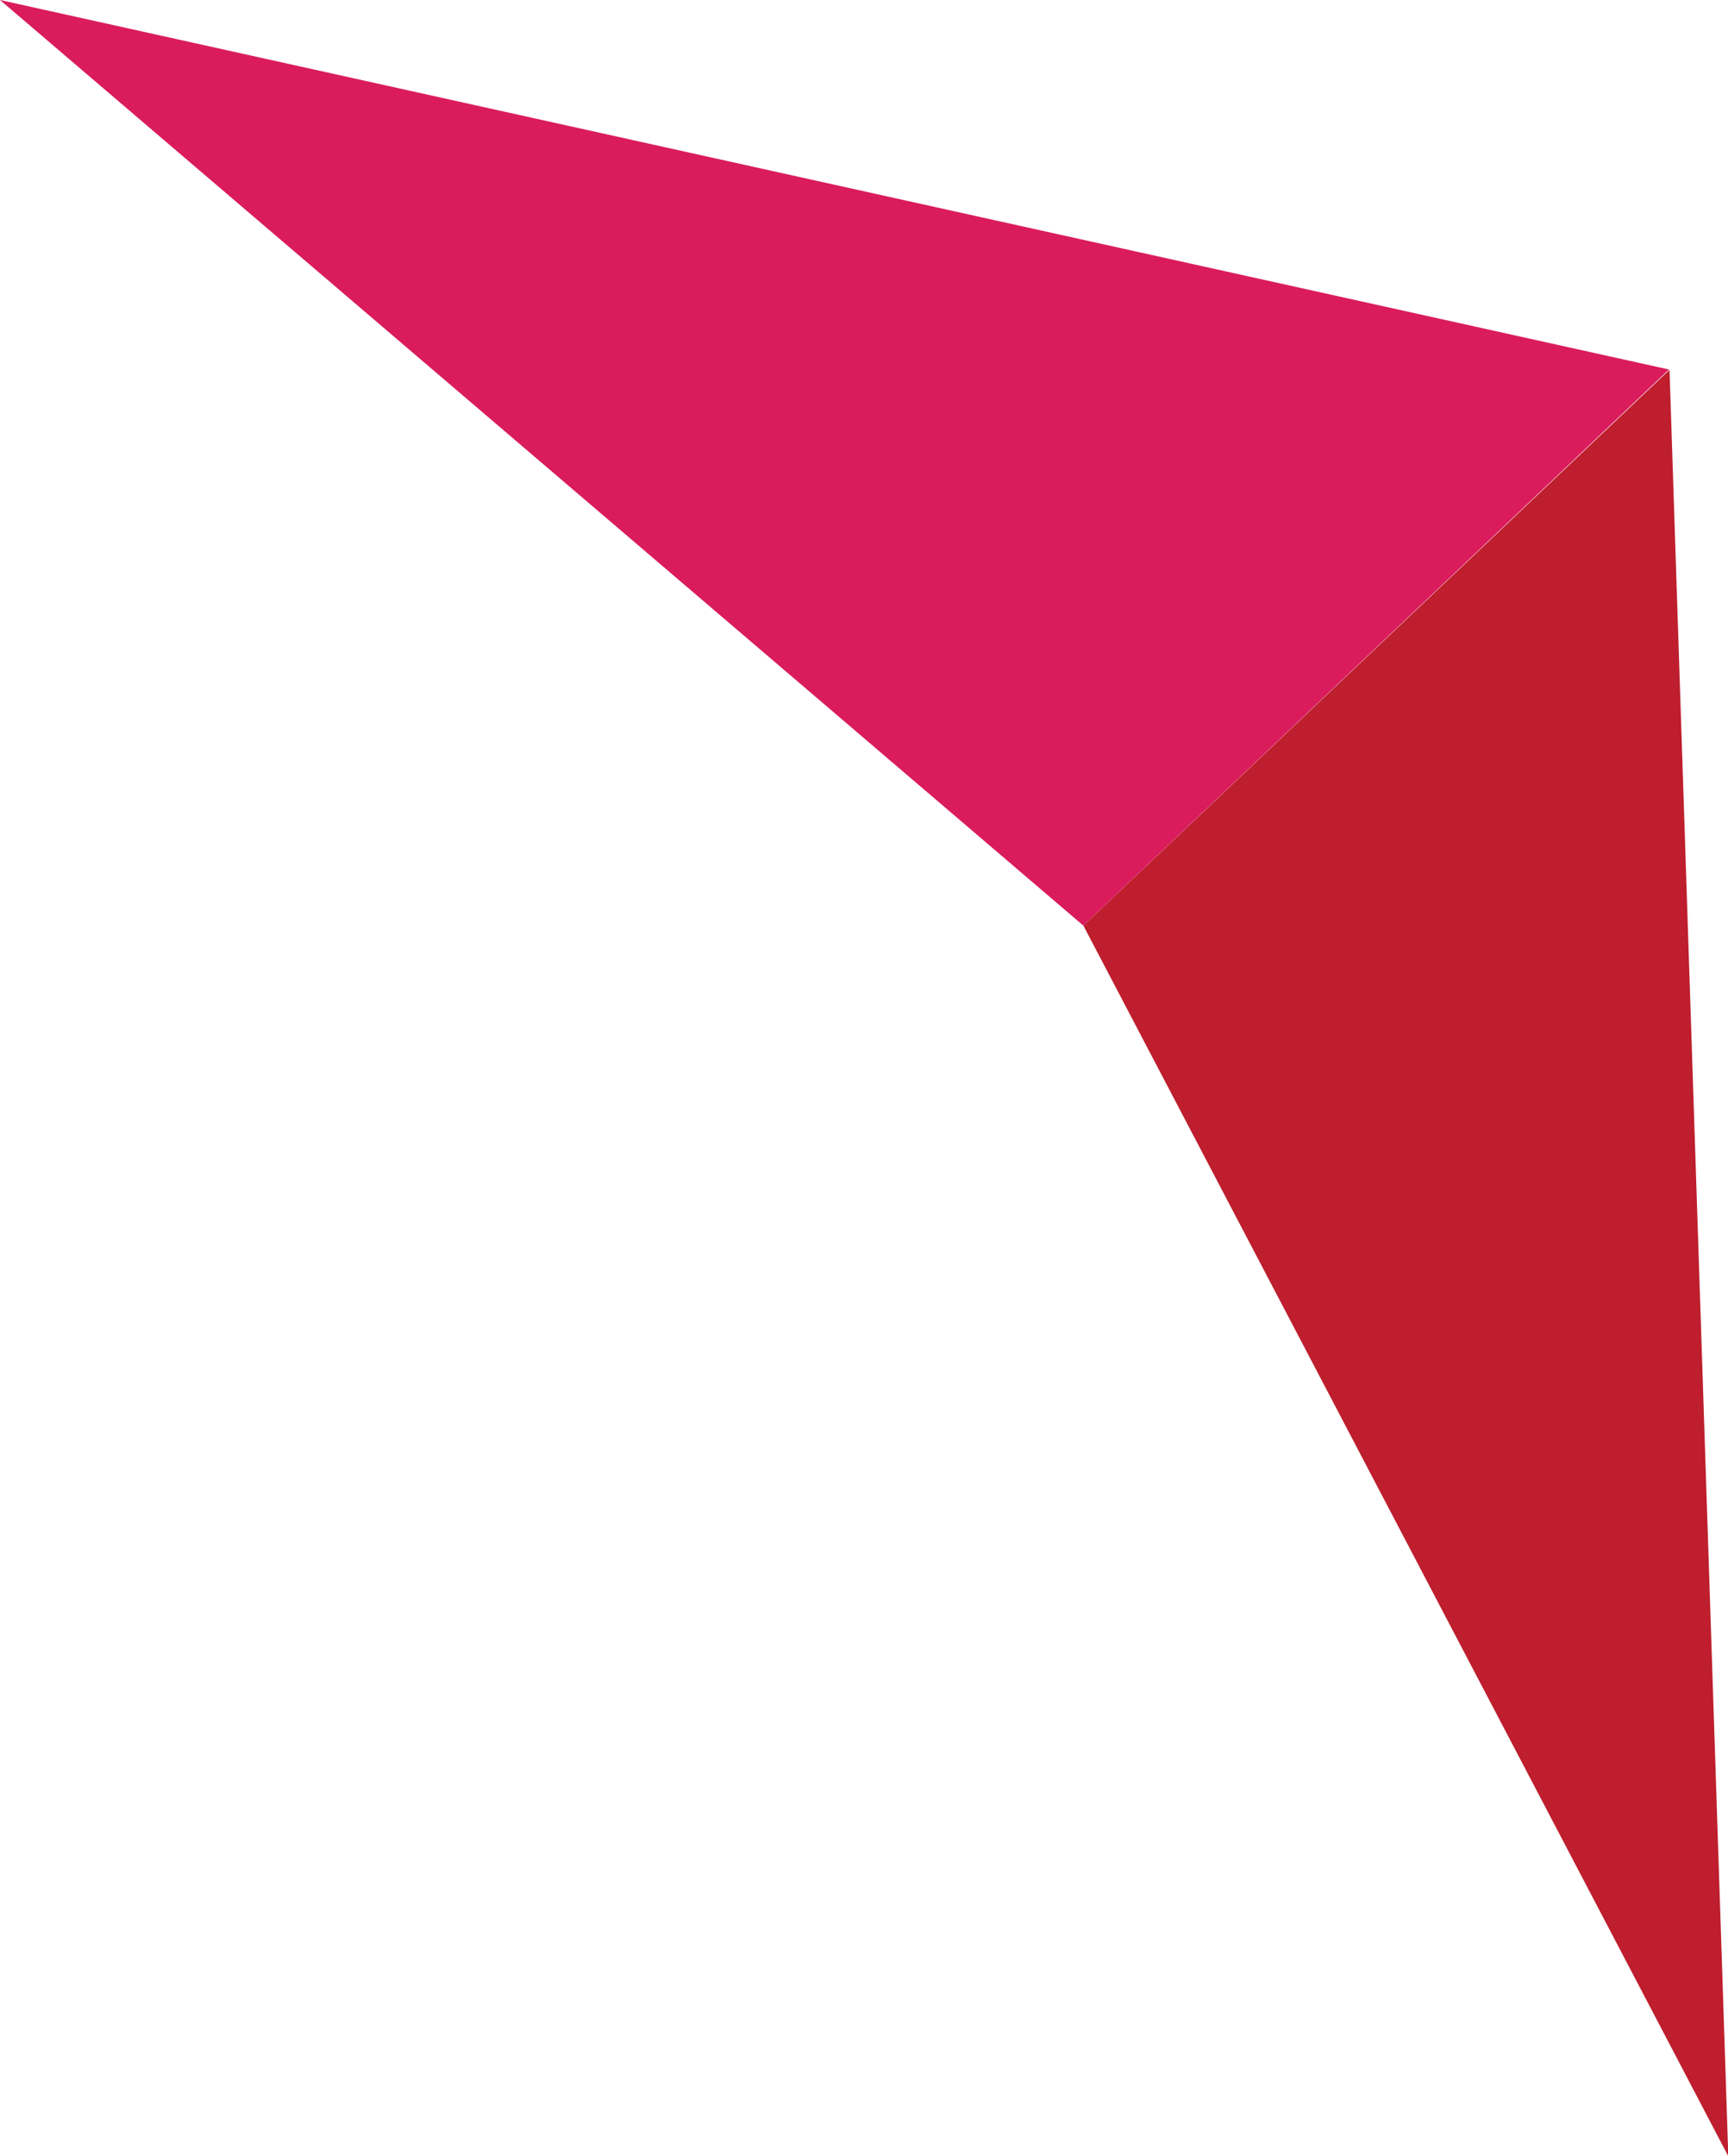
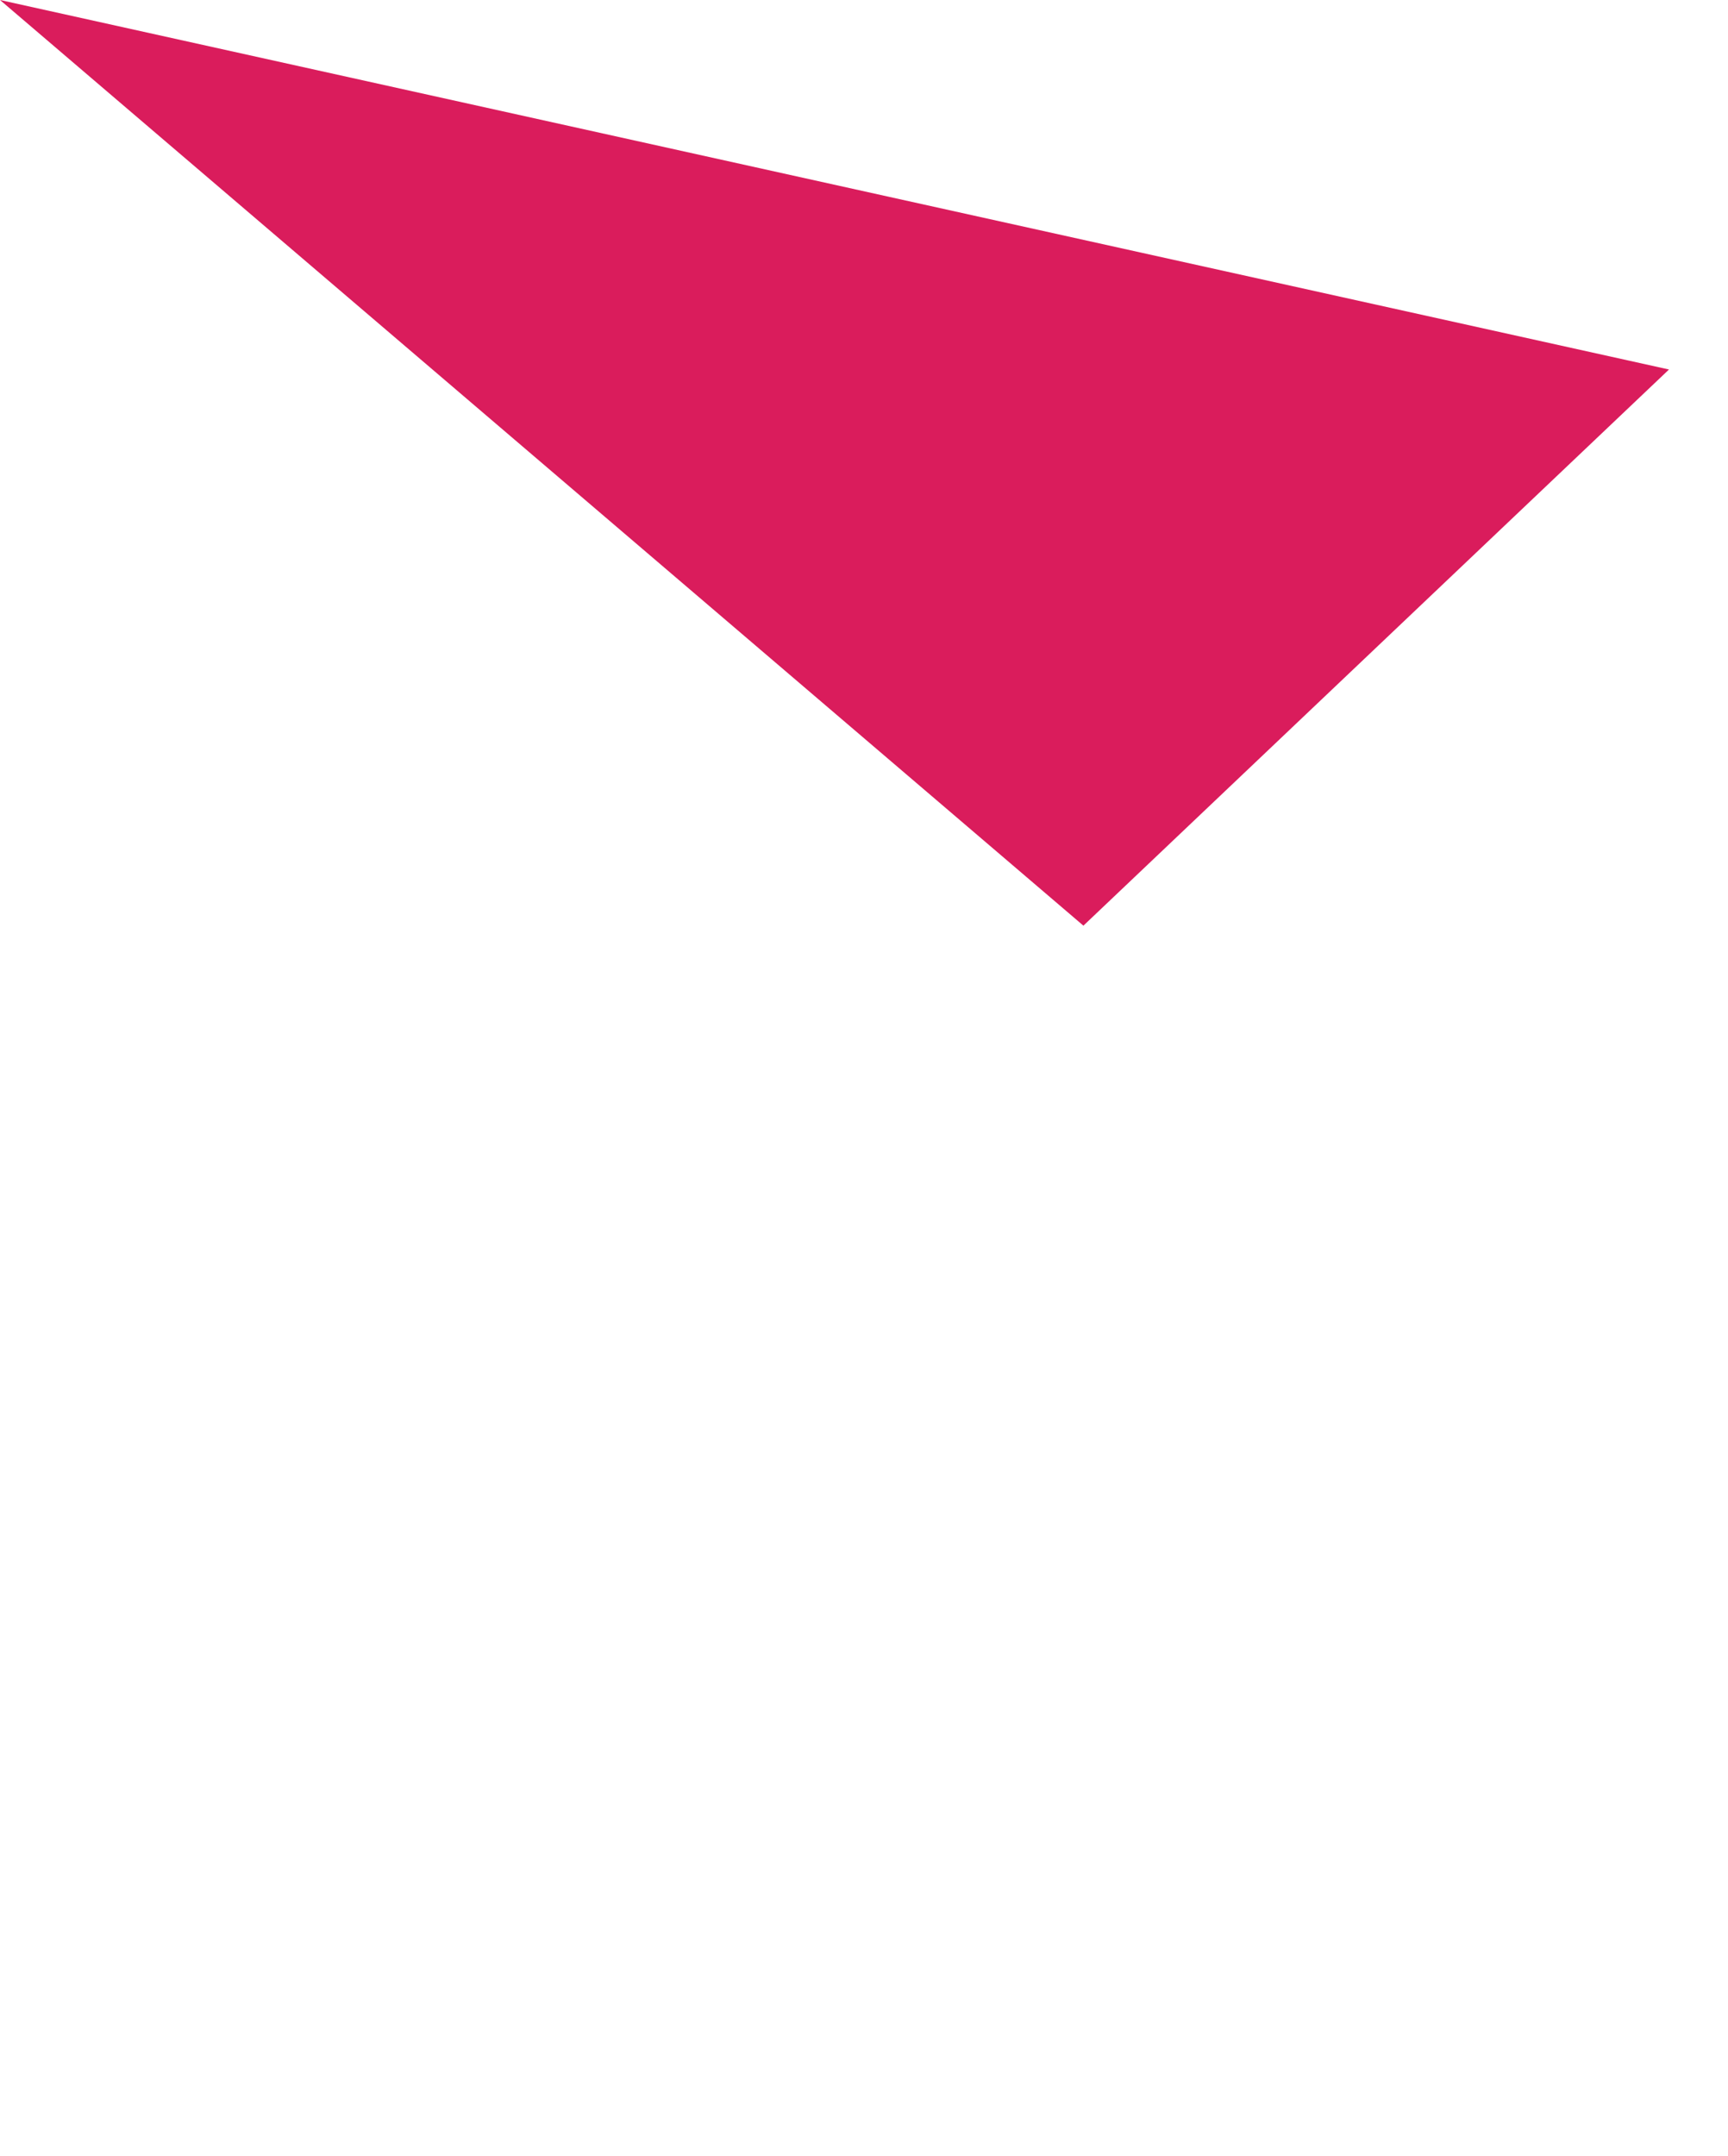
<svg xmlns="http://www.w3.org/2000/svg" id="icon_1_-_connaissance_de_soi" data-name="icon 1 - connaissance de soi" width="23.312" height="29.078" viewBox="0 0 23.312 29.078">
-   <path id="Tracé_1" data-name="Tracé 1" d="M32.174,18.473l8.7,16.595-.793-24.091Z" transform="translate(-17.558 -5.99)" fill="#be1e2d" />
  <path id="Tracé_2" data-name="Tracé 2" d="M0,0,14.616,12.483l7.9-7.5Z" transform="translate(0 0)" fill="#da1c5c" />
</svg>